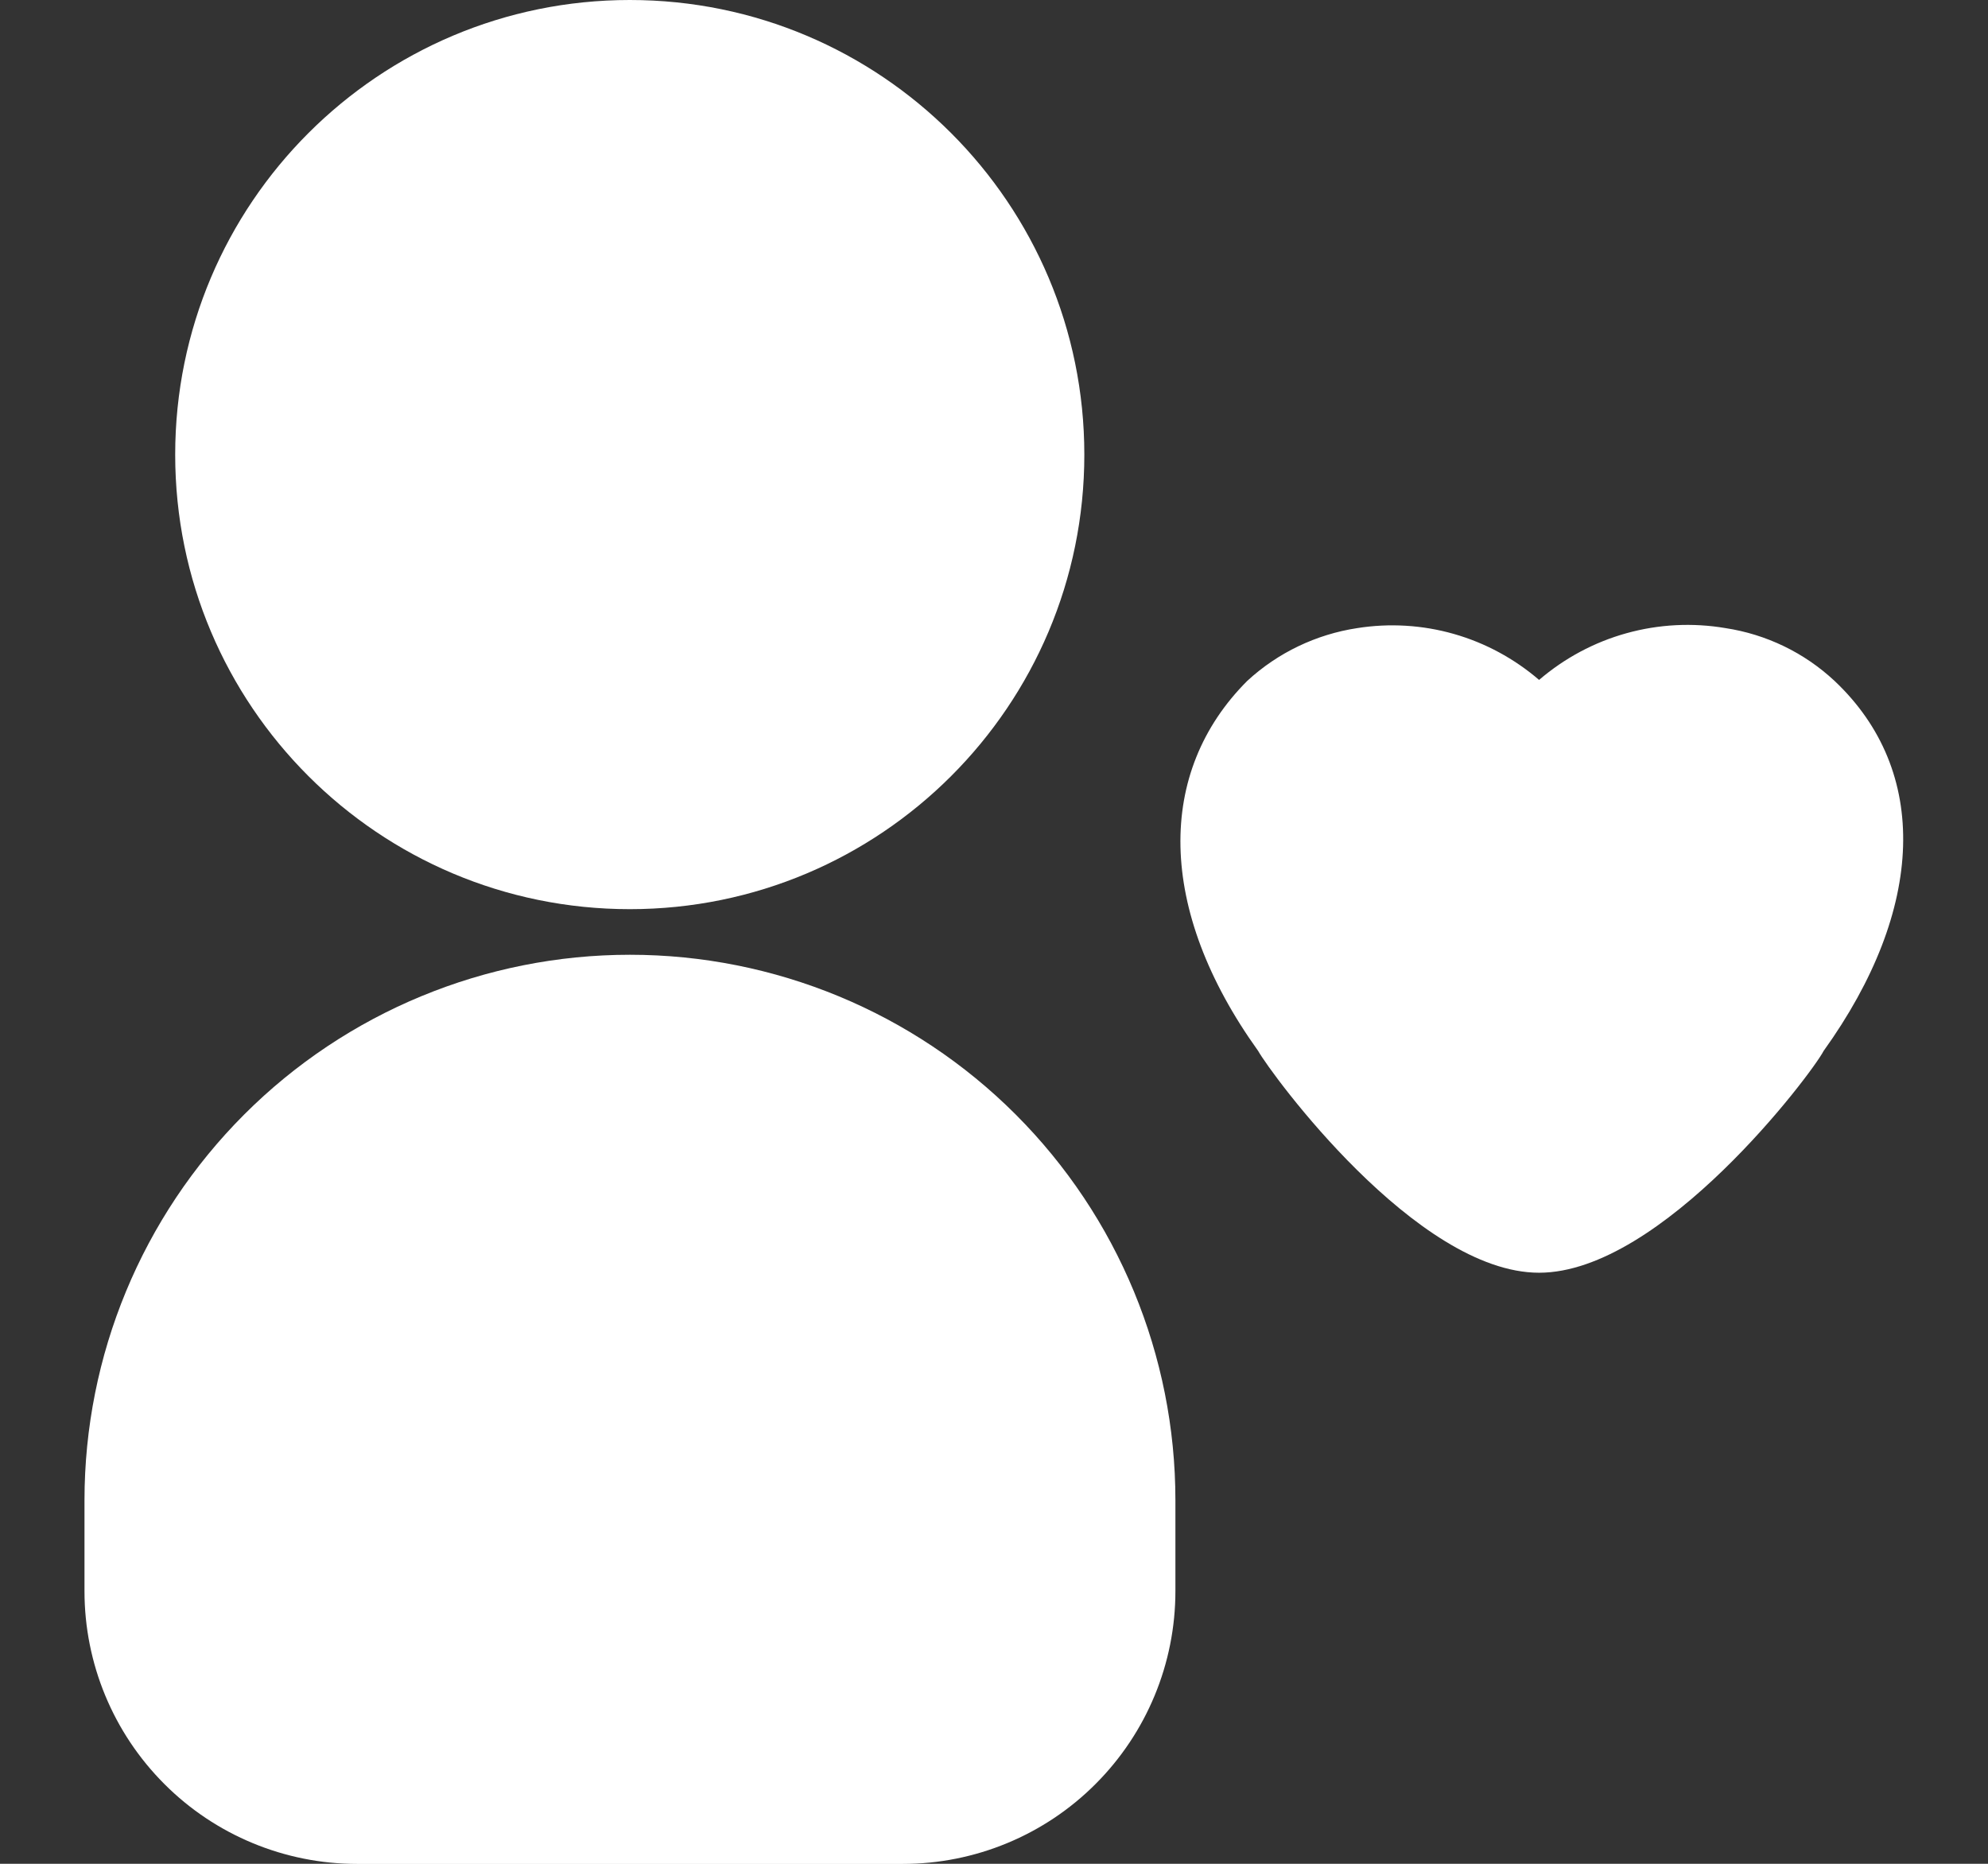
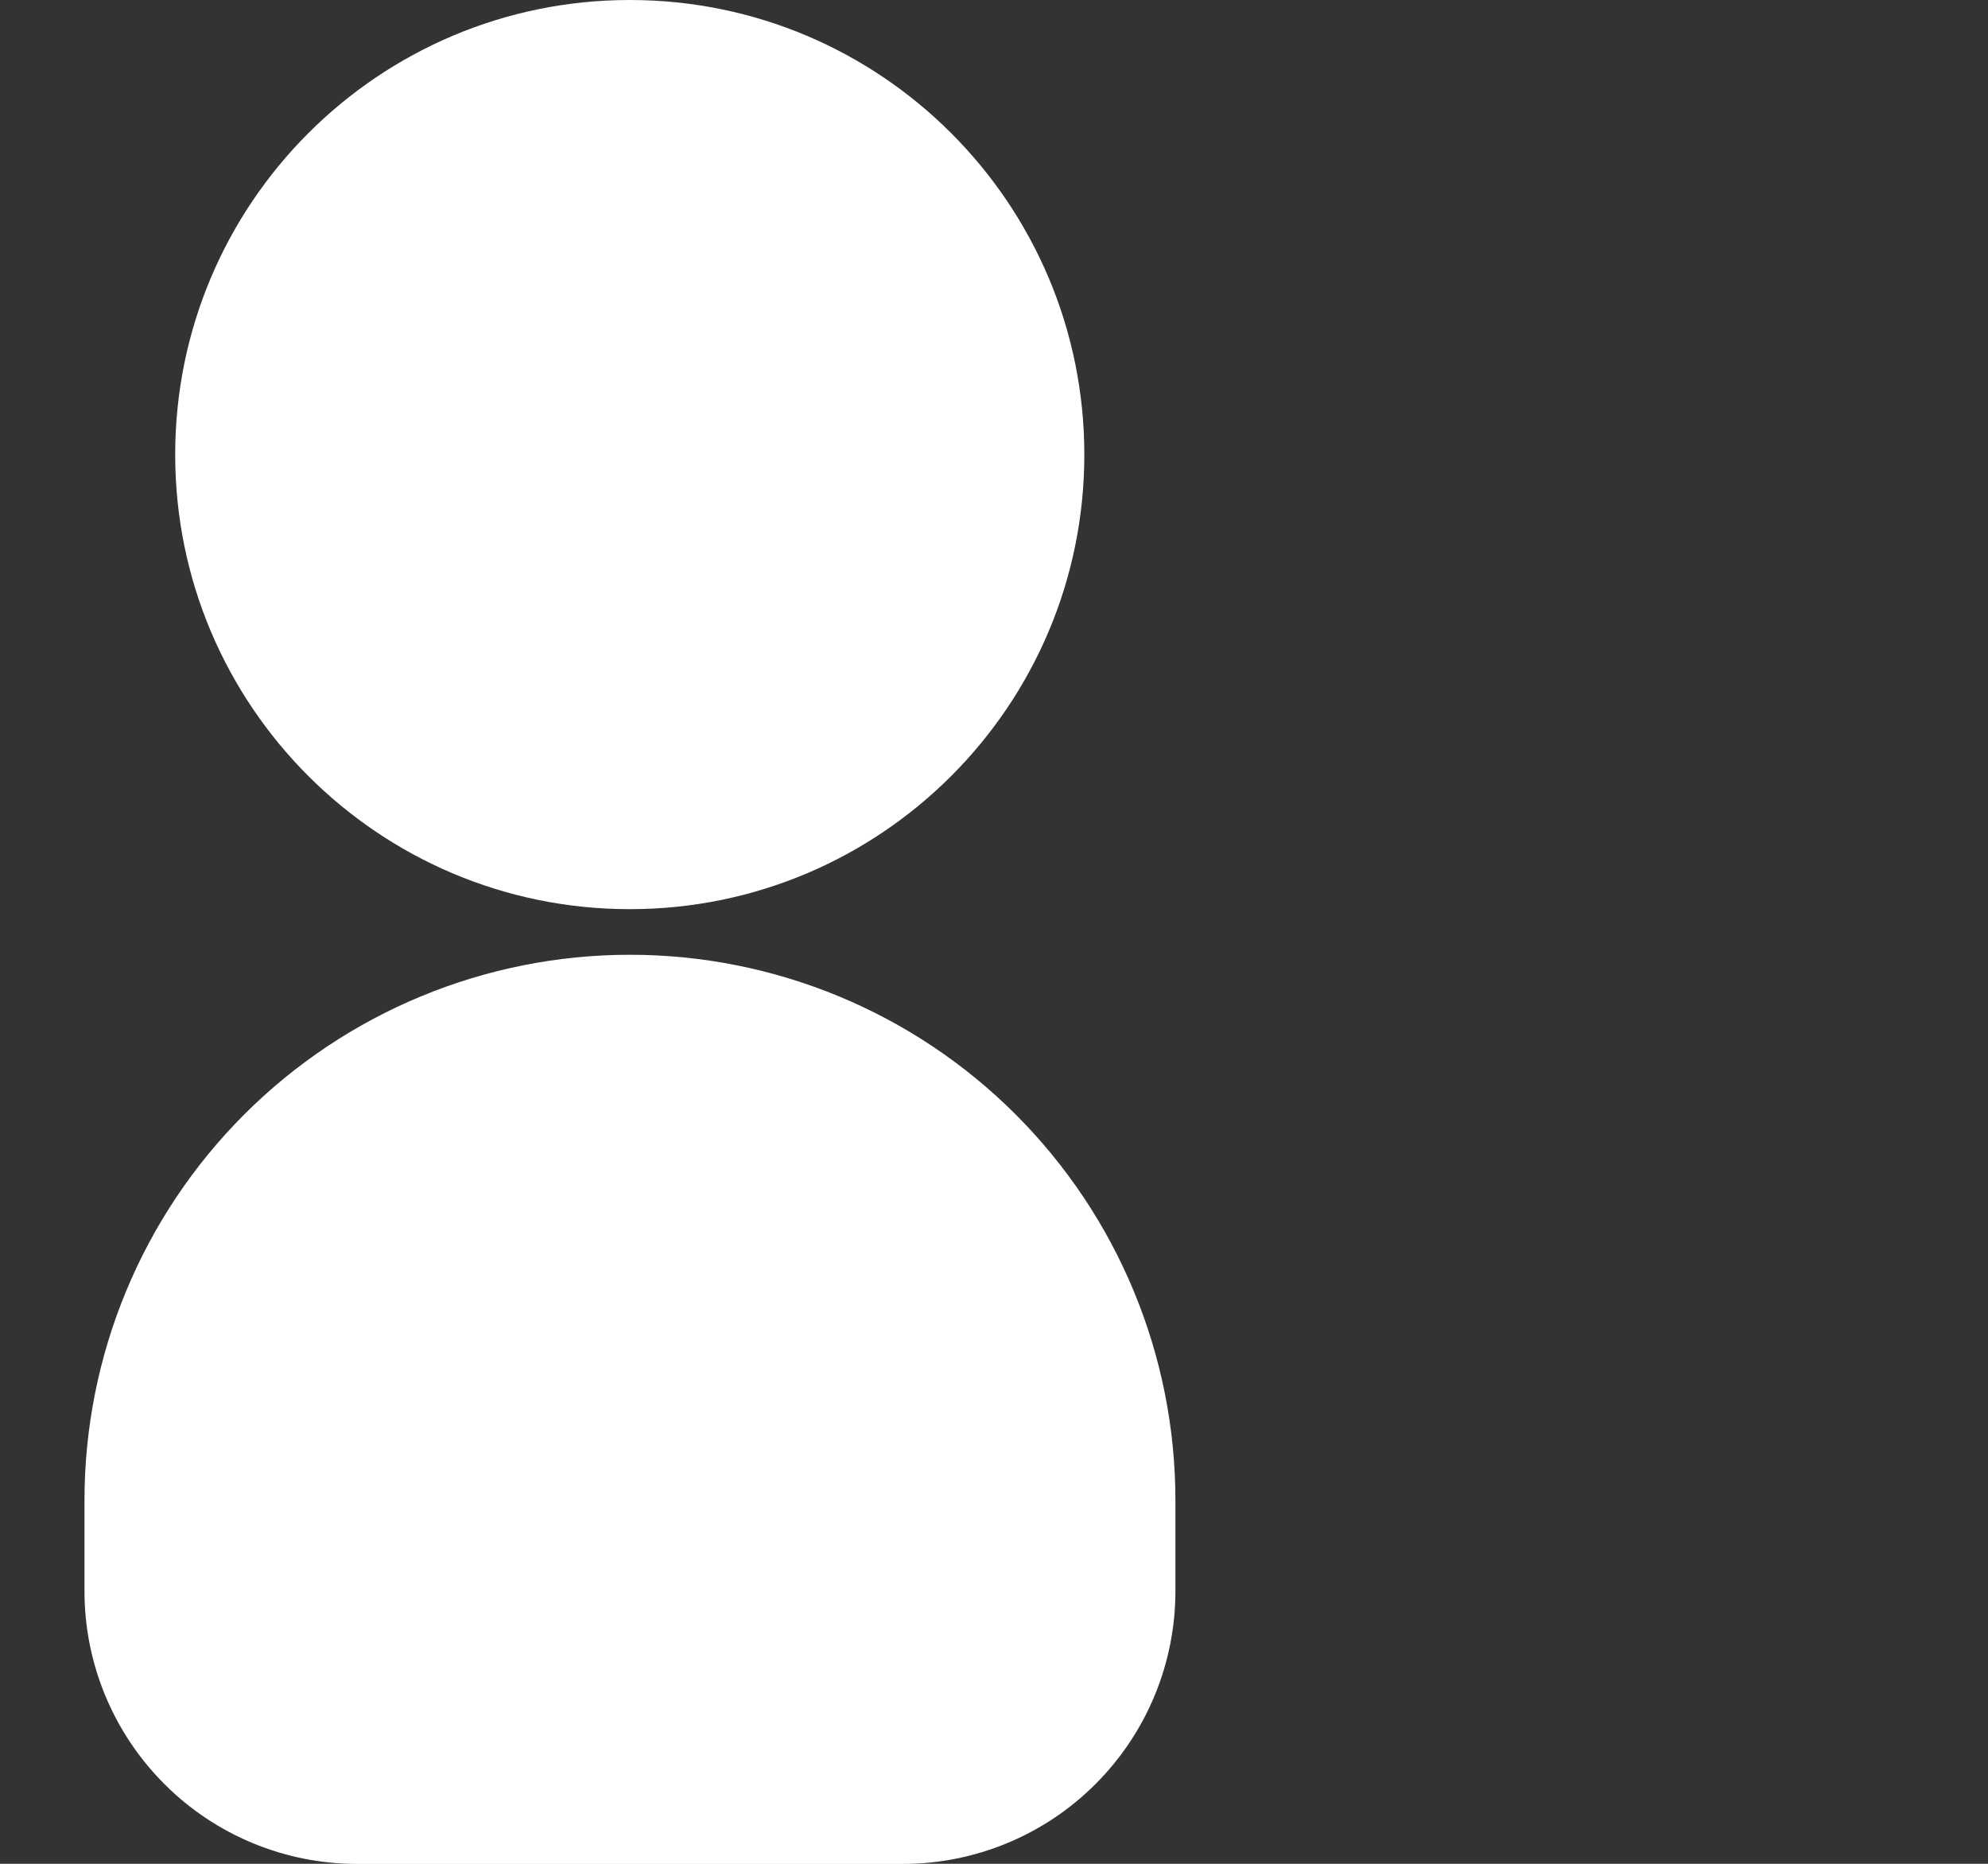
<svg xmlns="http://www.w3.org/2000/svg" width="16" height="15" viewBox="0 0 16 15" fill="none">
  <rect x="0" y="0" width="16" height="15" fill="#333333" stroke="none" />
  <path d="M5.07 7.684C3.906 7.684 2.789 8.146 1.966 8.969C1.142 9.793 0.68 10.909 0.68 12.074V12.806C0.68 13.388 0.911 13.946 1.323 14.358C1.734 14.77 2.293 15.001 2.875 15.001H7.265C7.847 15.001 8.406 14.77 8.817 14.358C9.229 13.946 9.46 13.388 9.46 12.806V12.074C9.46 10.909 8.998 9.793 8.174 8.969C7.351 8.146 6.234 7.684 5.07 7.684Z" fill="white" />
  <path d="M5.069 7.317C7.089 7.317 8.727 5.679 8.727 3.659C8.727 1.638 7.089 0 5.069 0C3.048 0 1.41 1.638 1.41 3.659C1.41 5.679 3.048 7.317 5.069 7.317Z" fill="white" />
-   <path d="M14.765 5.48C14.522 5.253 14.216 5.105 13.887 5.055C13.622 5.01 13.35 5.024 13.091 5.096C12.831 5.168 12.591 5.297 12.387 5.472C12.188 5.301 11.954 5.174 11.701 5.102C11.449 5.03 11.183 5.014 10.924 5.055C10.593 5.105 10.284 5.253 10.038 5.48C9.307 6.211 9.307 7.316 10.126 8.458C10.229 8.641 11.399 10.243 12.387 10.243C13.375 10.243 14.582 8.641 14.677 8.458C15.497 7.316 15.533 6.204 14.765 5.48Z" fill="white" />
</svg>